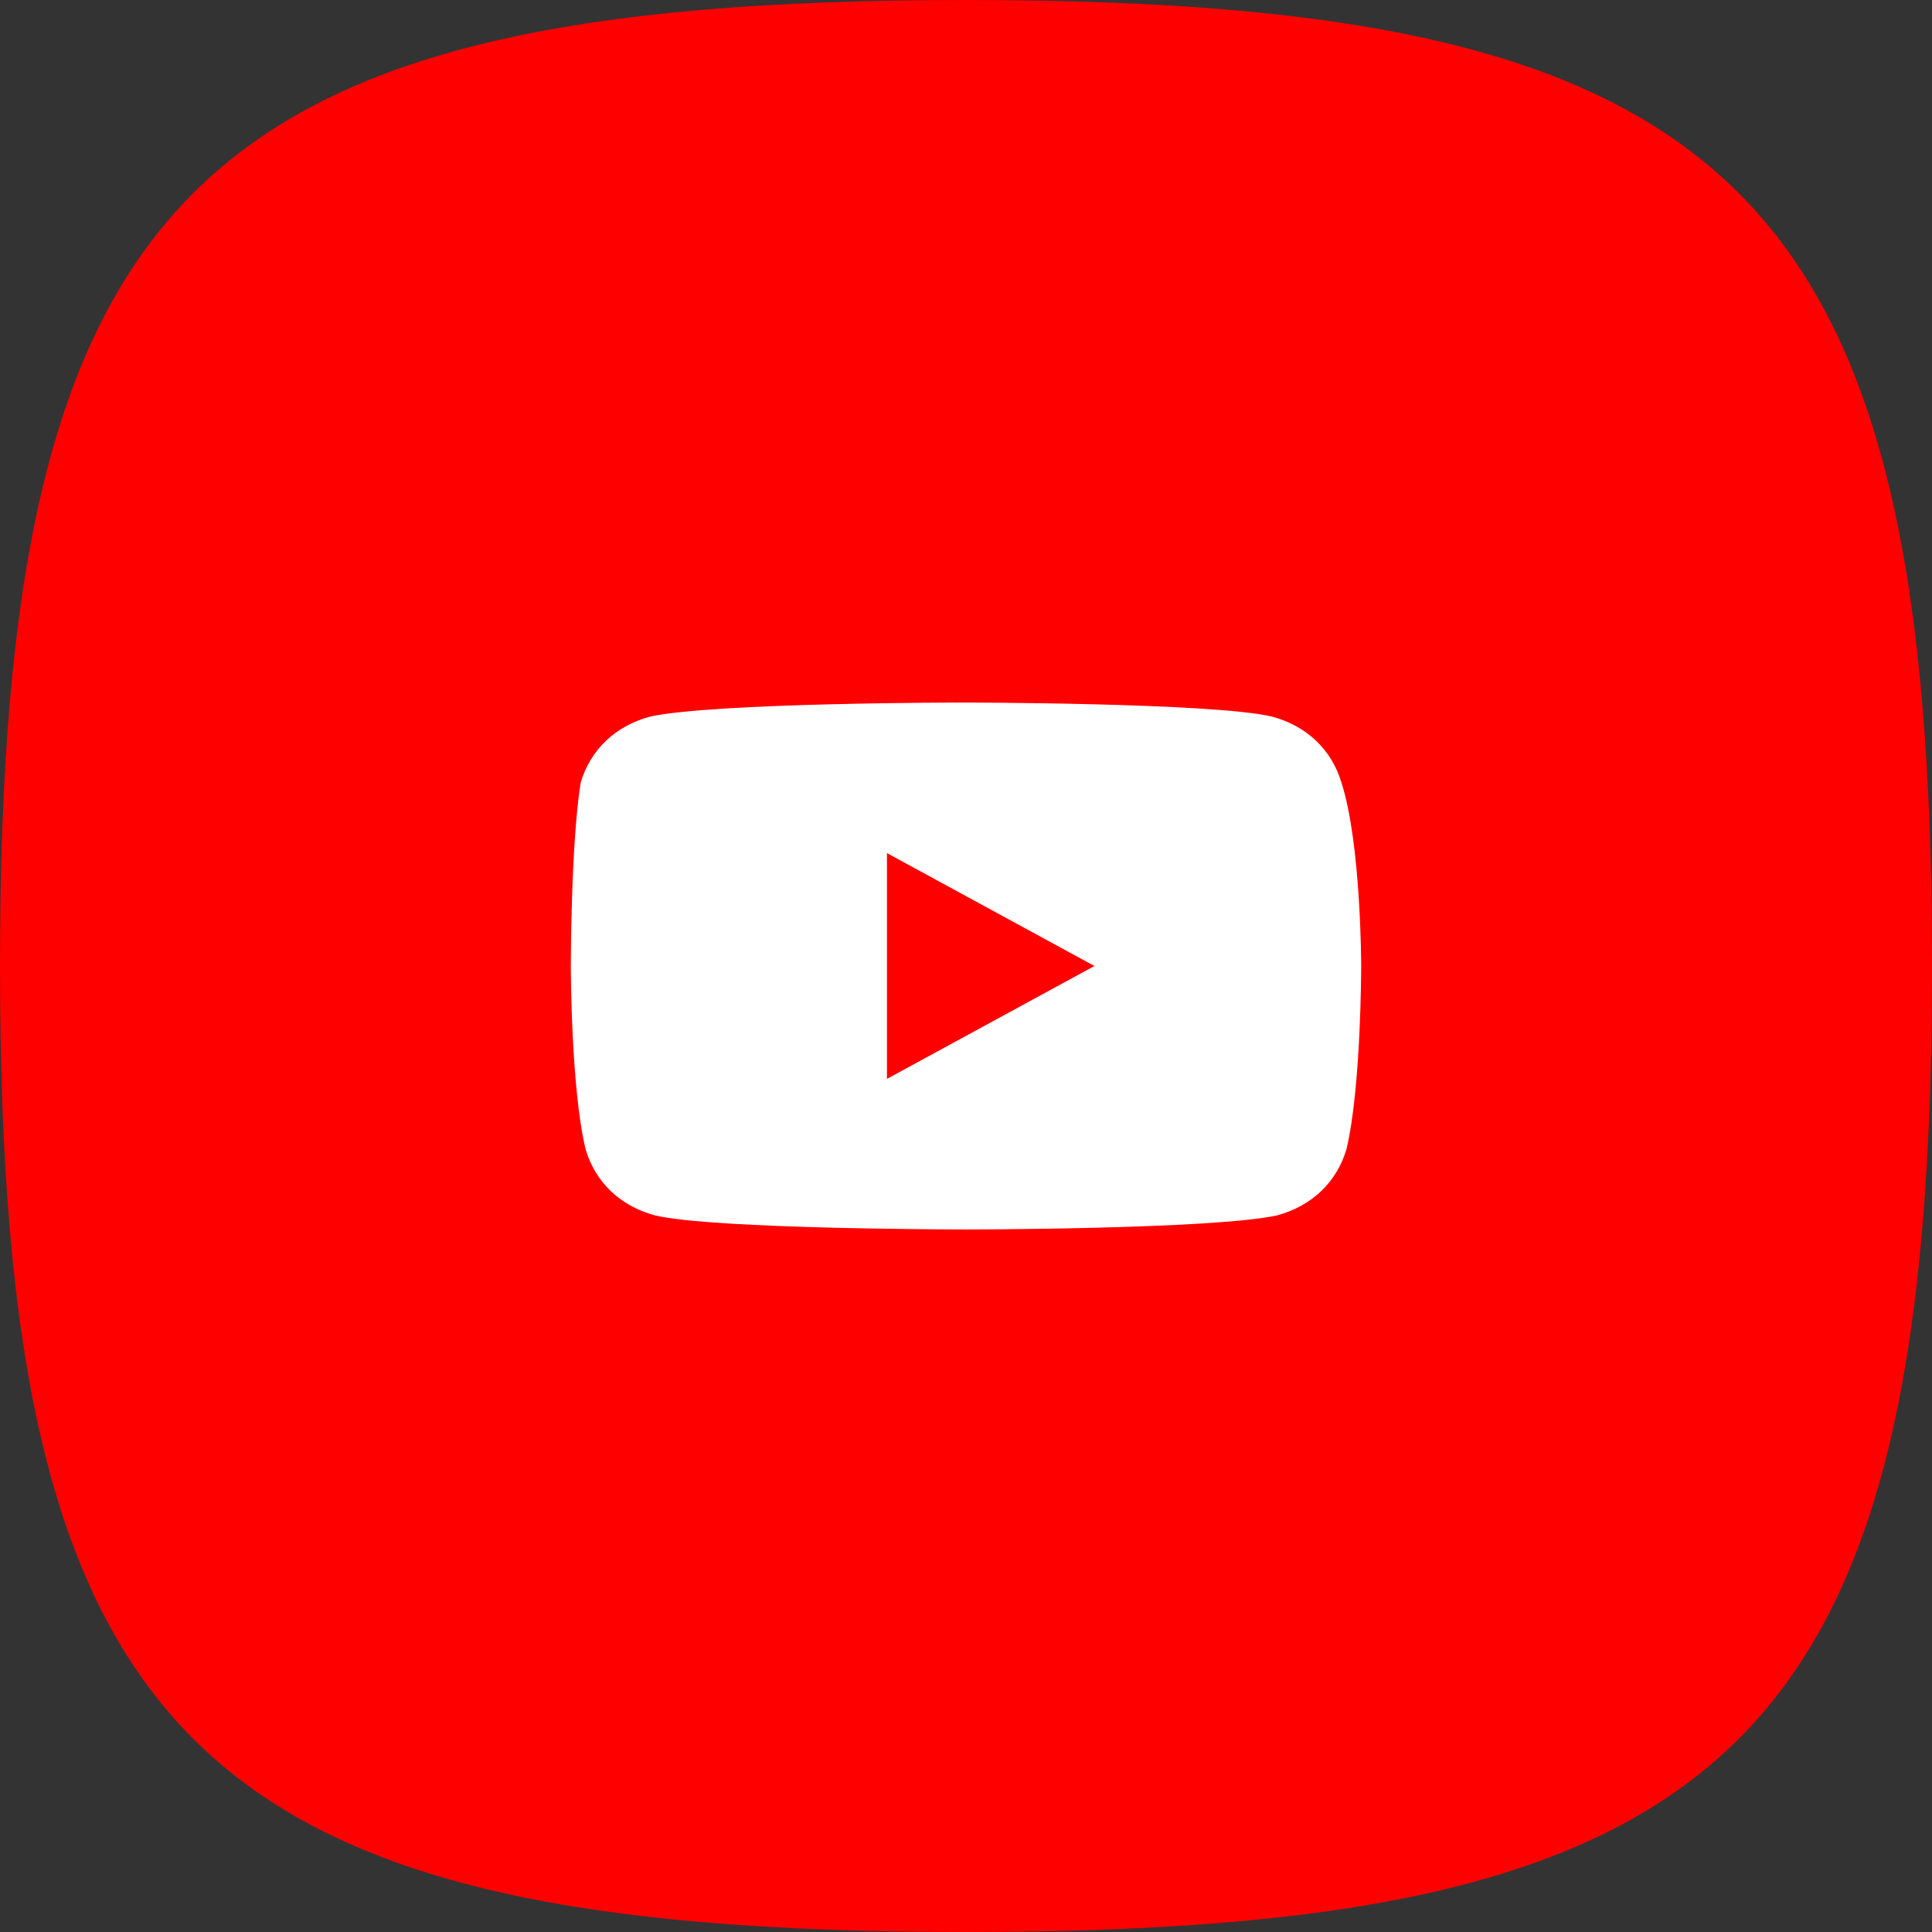
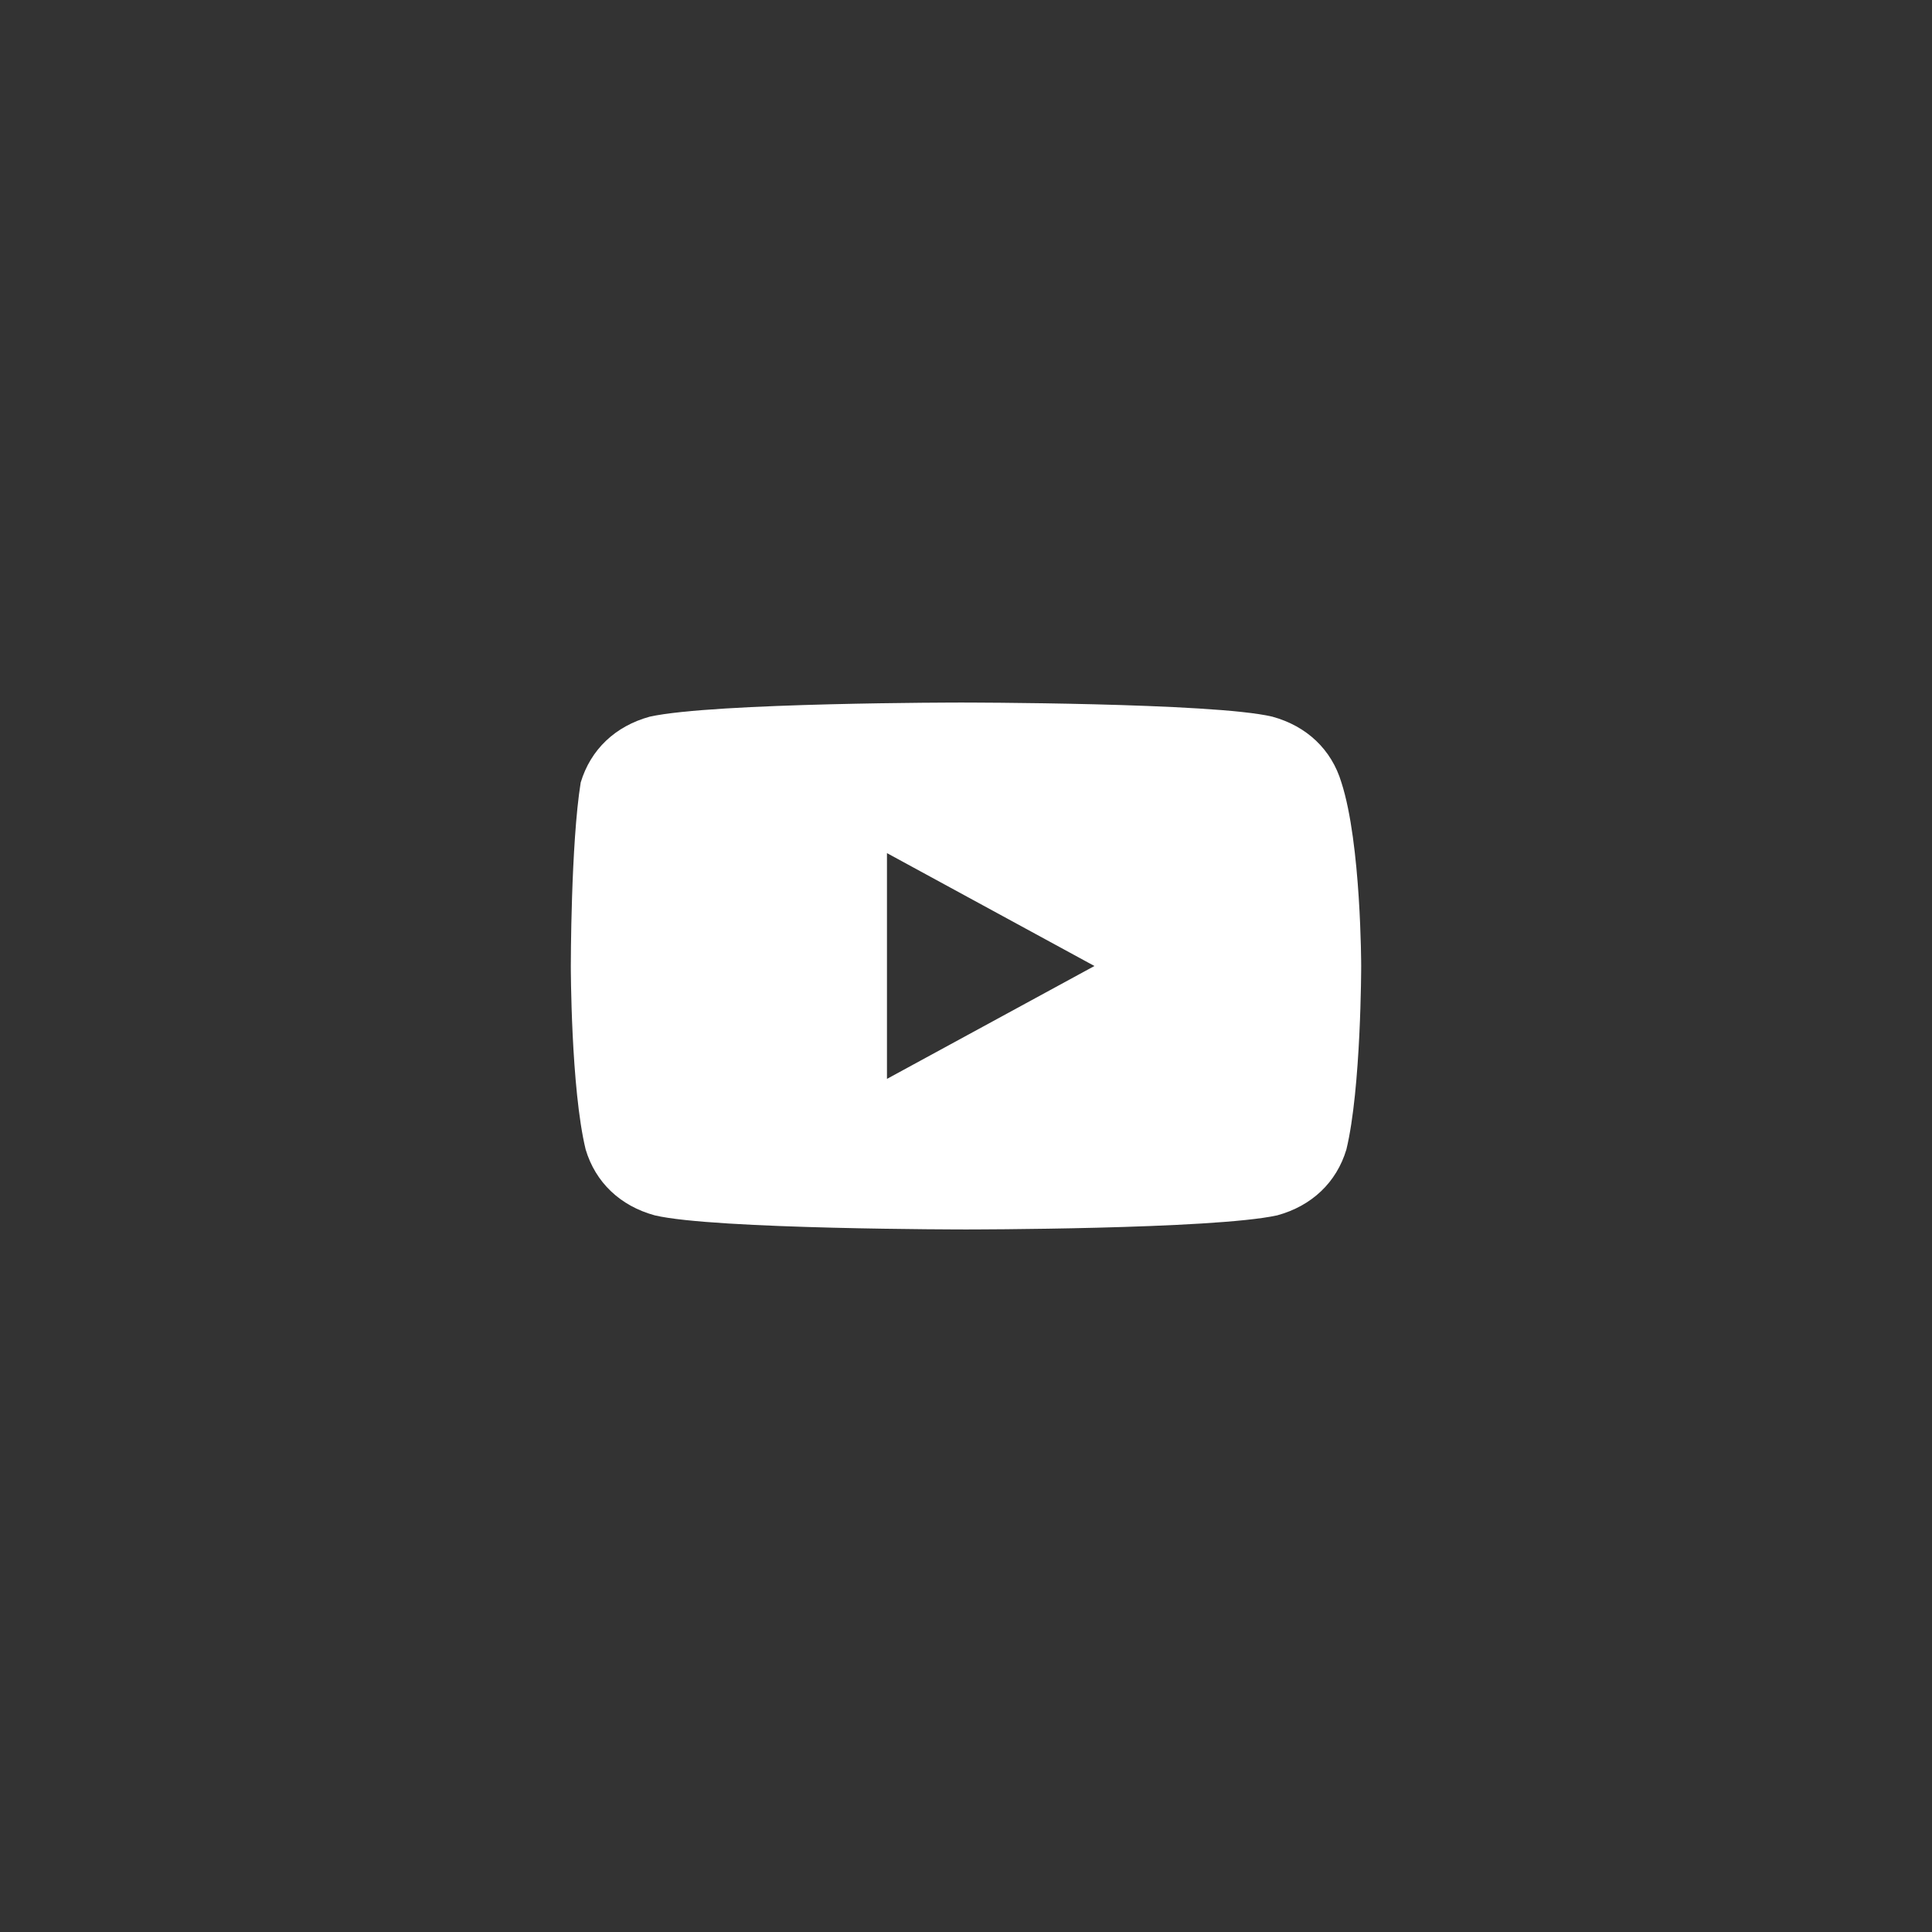
<svg xmlns="http://www.w3.org/2000/svg" width="44" height="44" viewBox="0 0 44 44" fill="none">
  <rect x="0" y="0" width="44" height="44" fill="#333333" stroke="none" />
  <g clip-path="url(#clip0_108_762)">
-     <path fill-rule="evenodd" clip-rule="evenodd" d="M22 0C4.4 0 0 4.4 0 22C0 39.6 4.4 44 22 44C39.6 44 44 39.6 44 22C44 4.4 39.6 0 22 0Z" fill="#FF0000" />
    <path d="M30.55 17.821C30.325 17.071 29.762 16.536 28.975 16.321C27.625 16 21.887 16 21.887 16C21.887 16 16.262 16 14.8 16.321C14.012 16.536 13.45 17.071 13.225 17.821C13 19.214 13 22 13 22C13 22 13 24.786 13.338 26.179C13.562 26.929 14.125 27.464 14.912 27.679C16.262 28 22 28 22 28C22 28 27.625 28 29.087 27.679C29.875 27.464 30.438 26.929 30.663 26.179C31 24.786 31 22 31 22C31 22 31 19.214 30.55 17.821ZM20.2 24.571V19.429L24.925 22L20.2 24.571Z" fill="white" />
  </g>
  <defs>
    <clipPath id="clip0_108_762">
      <rect width="44" height="44" rx="8.8" fill="white" />
    </clipPath>
  </defs>
</svg>